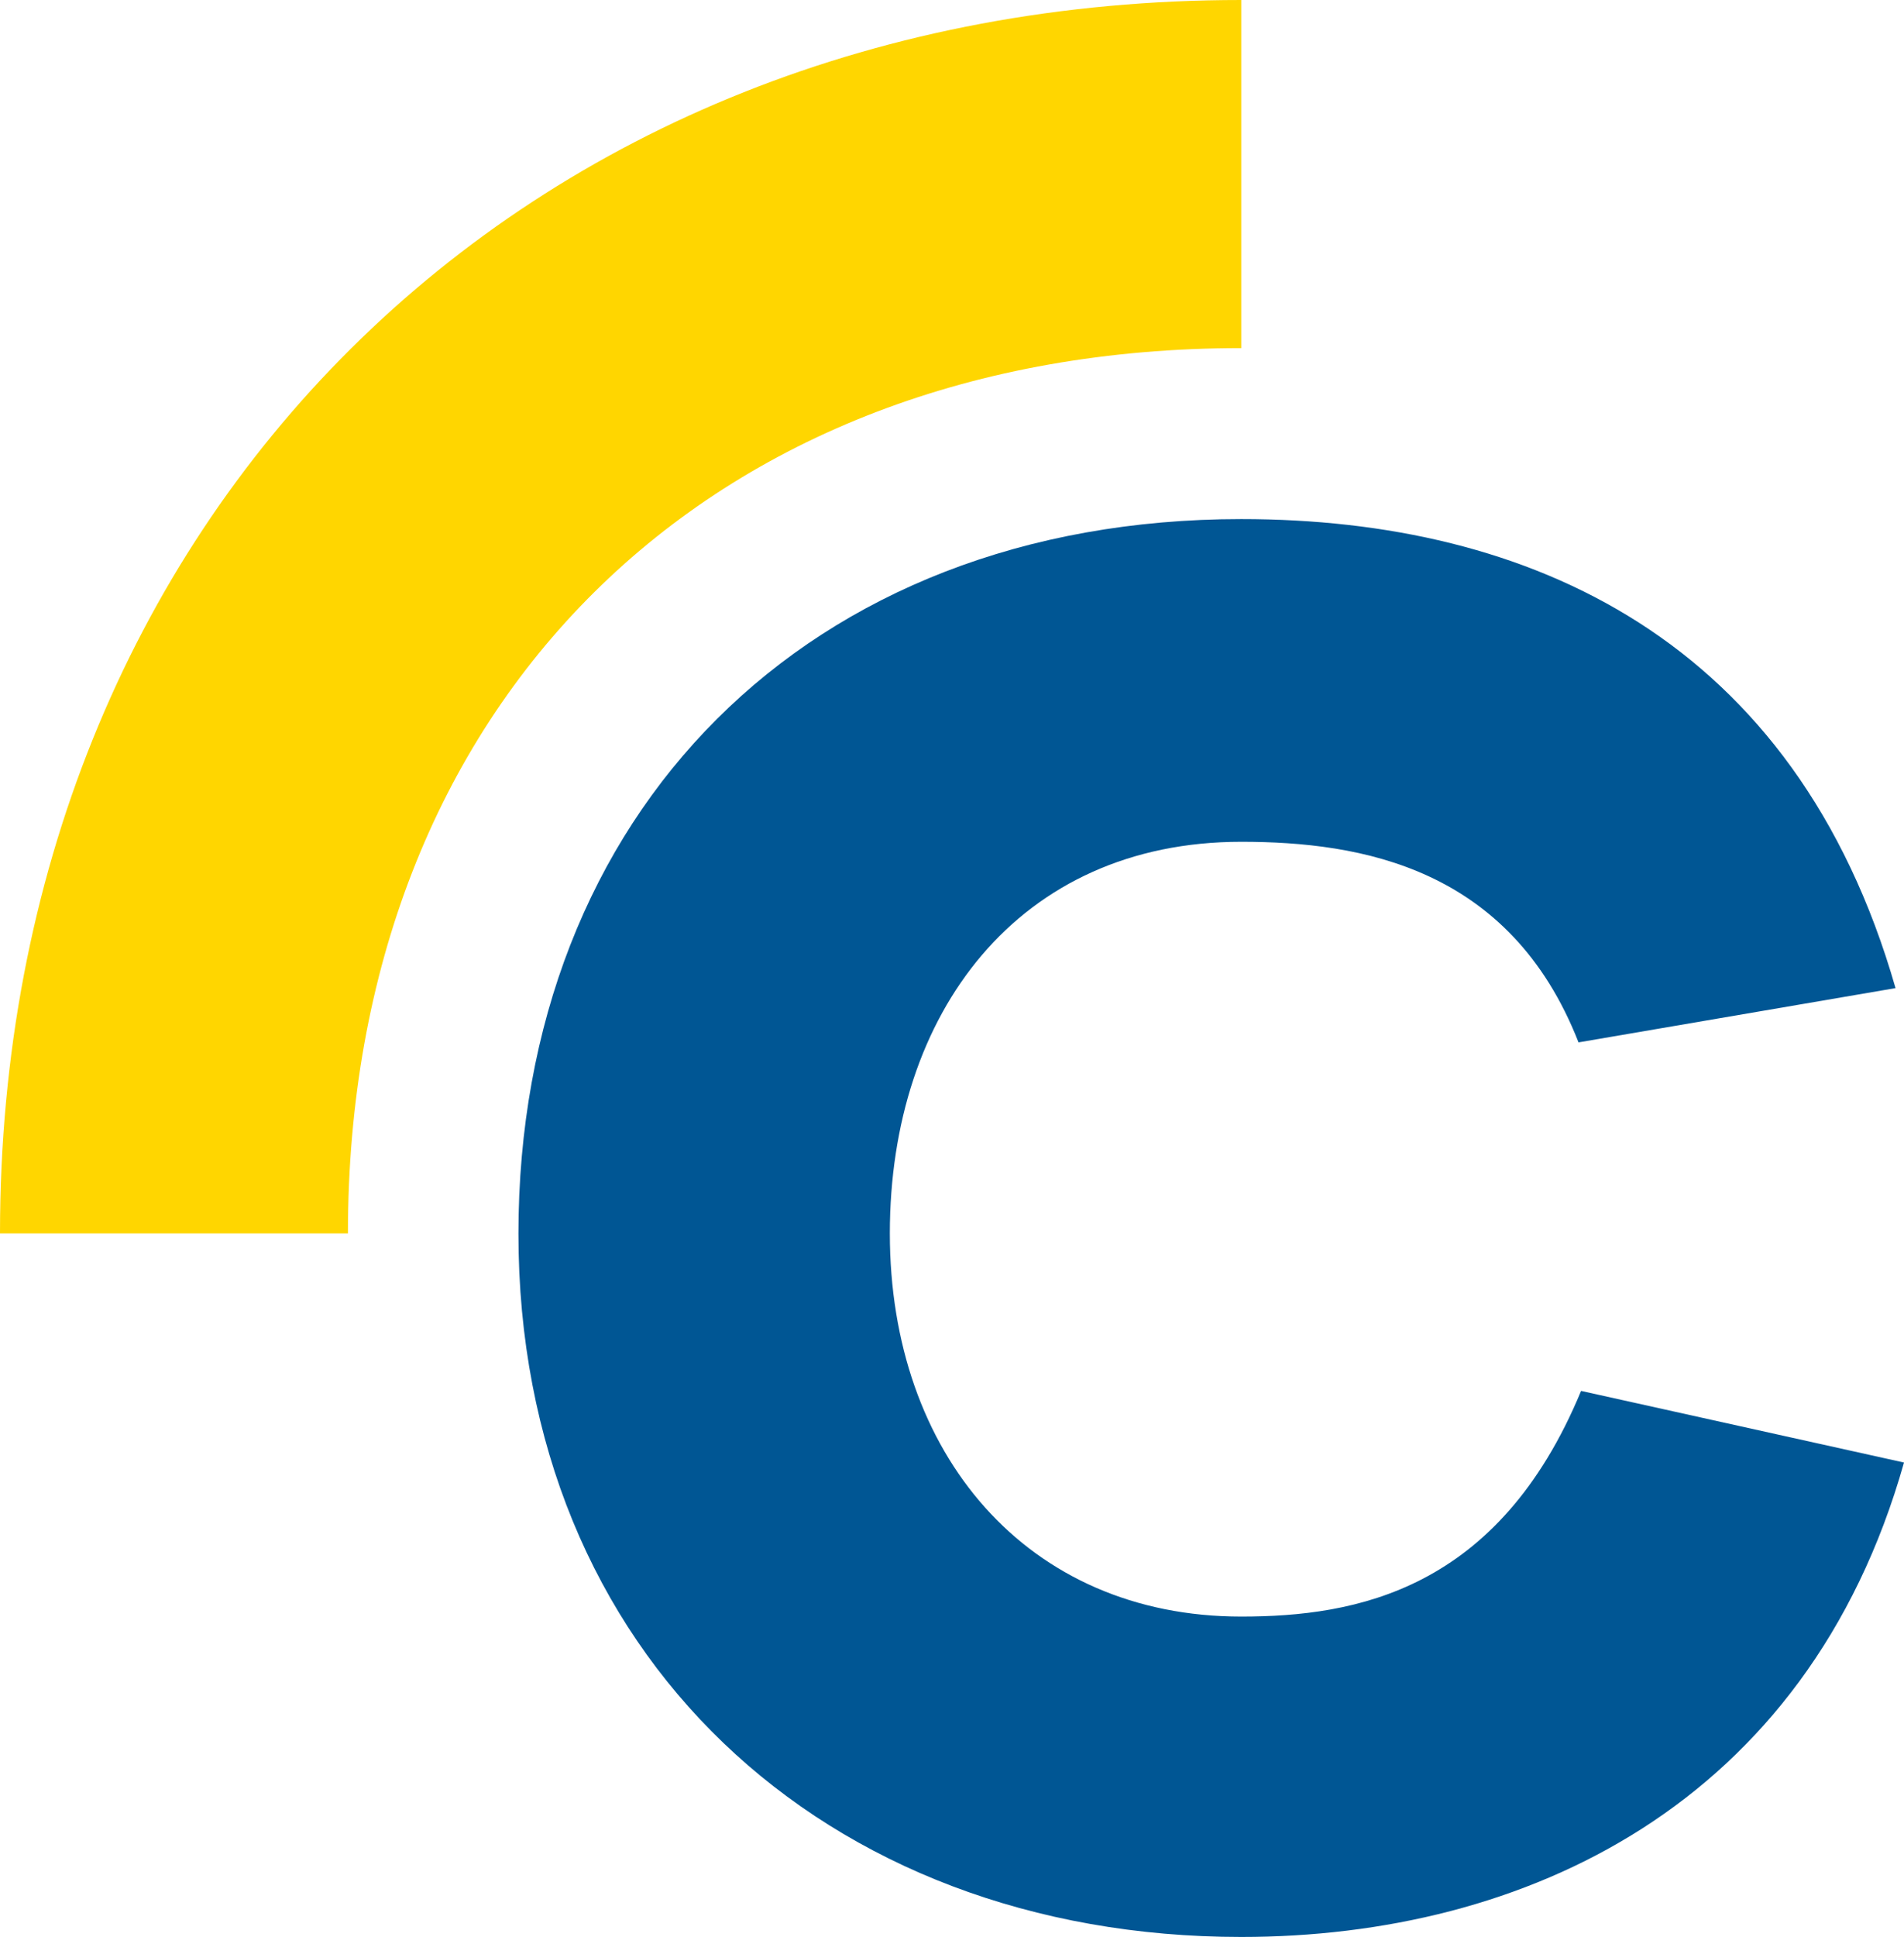
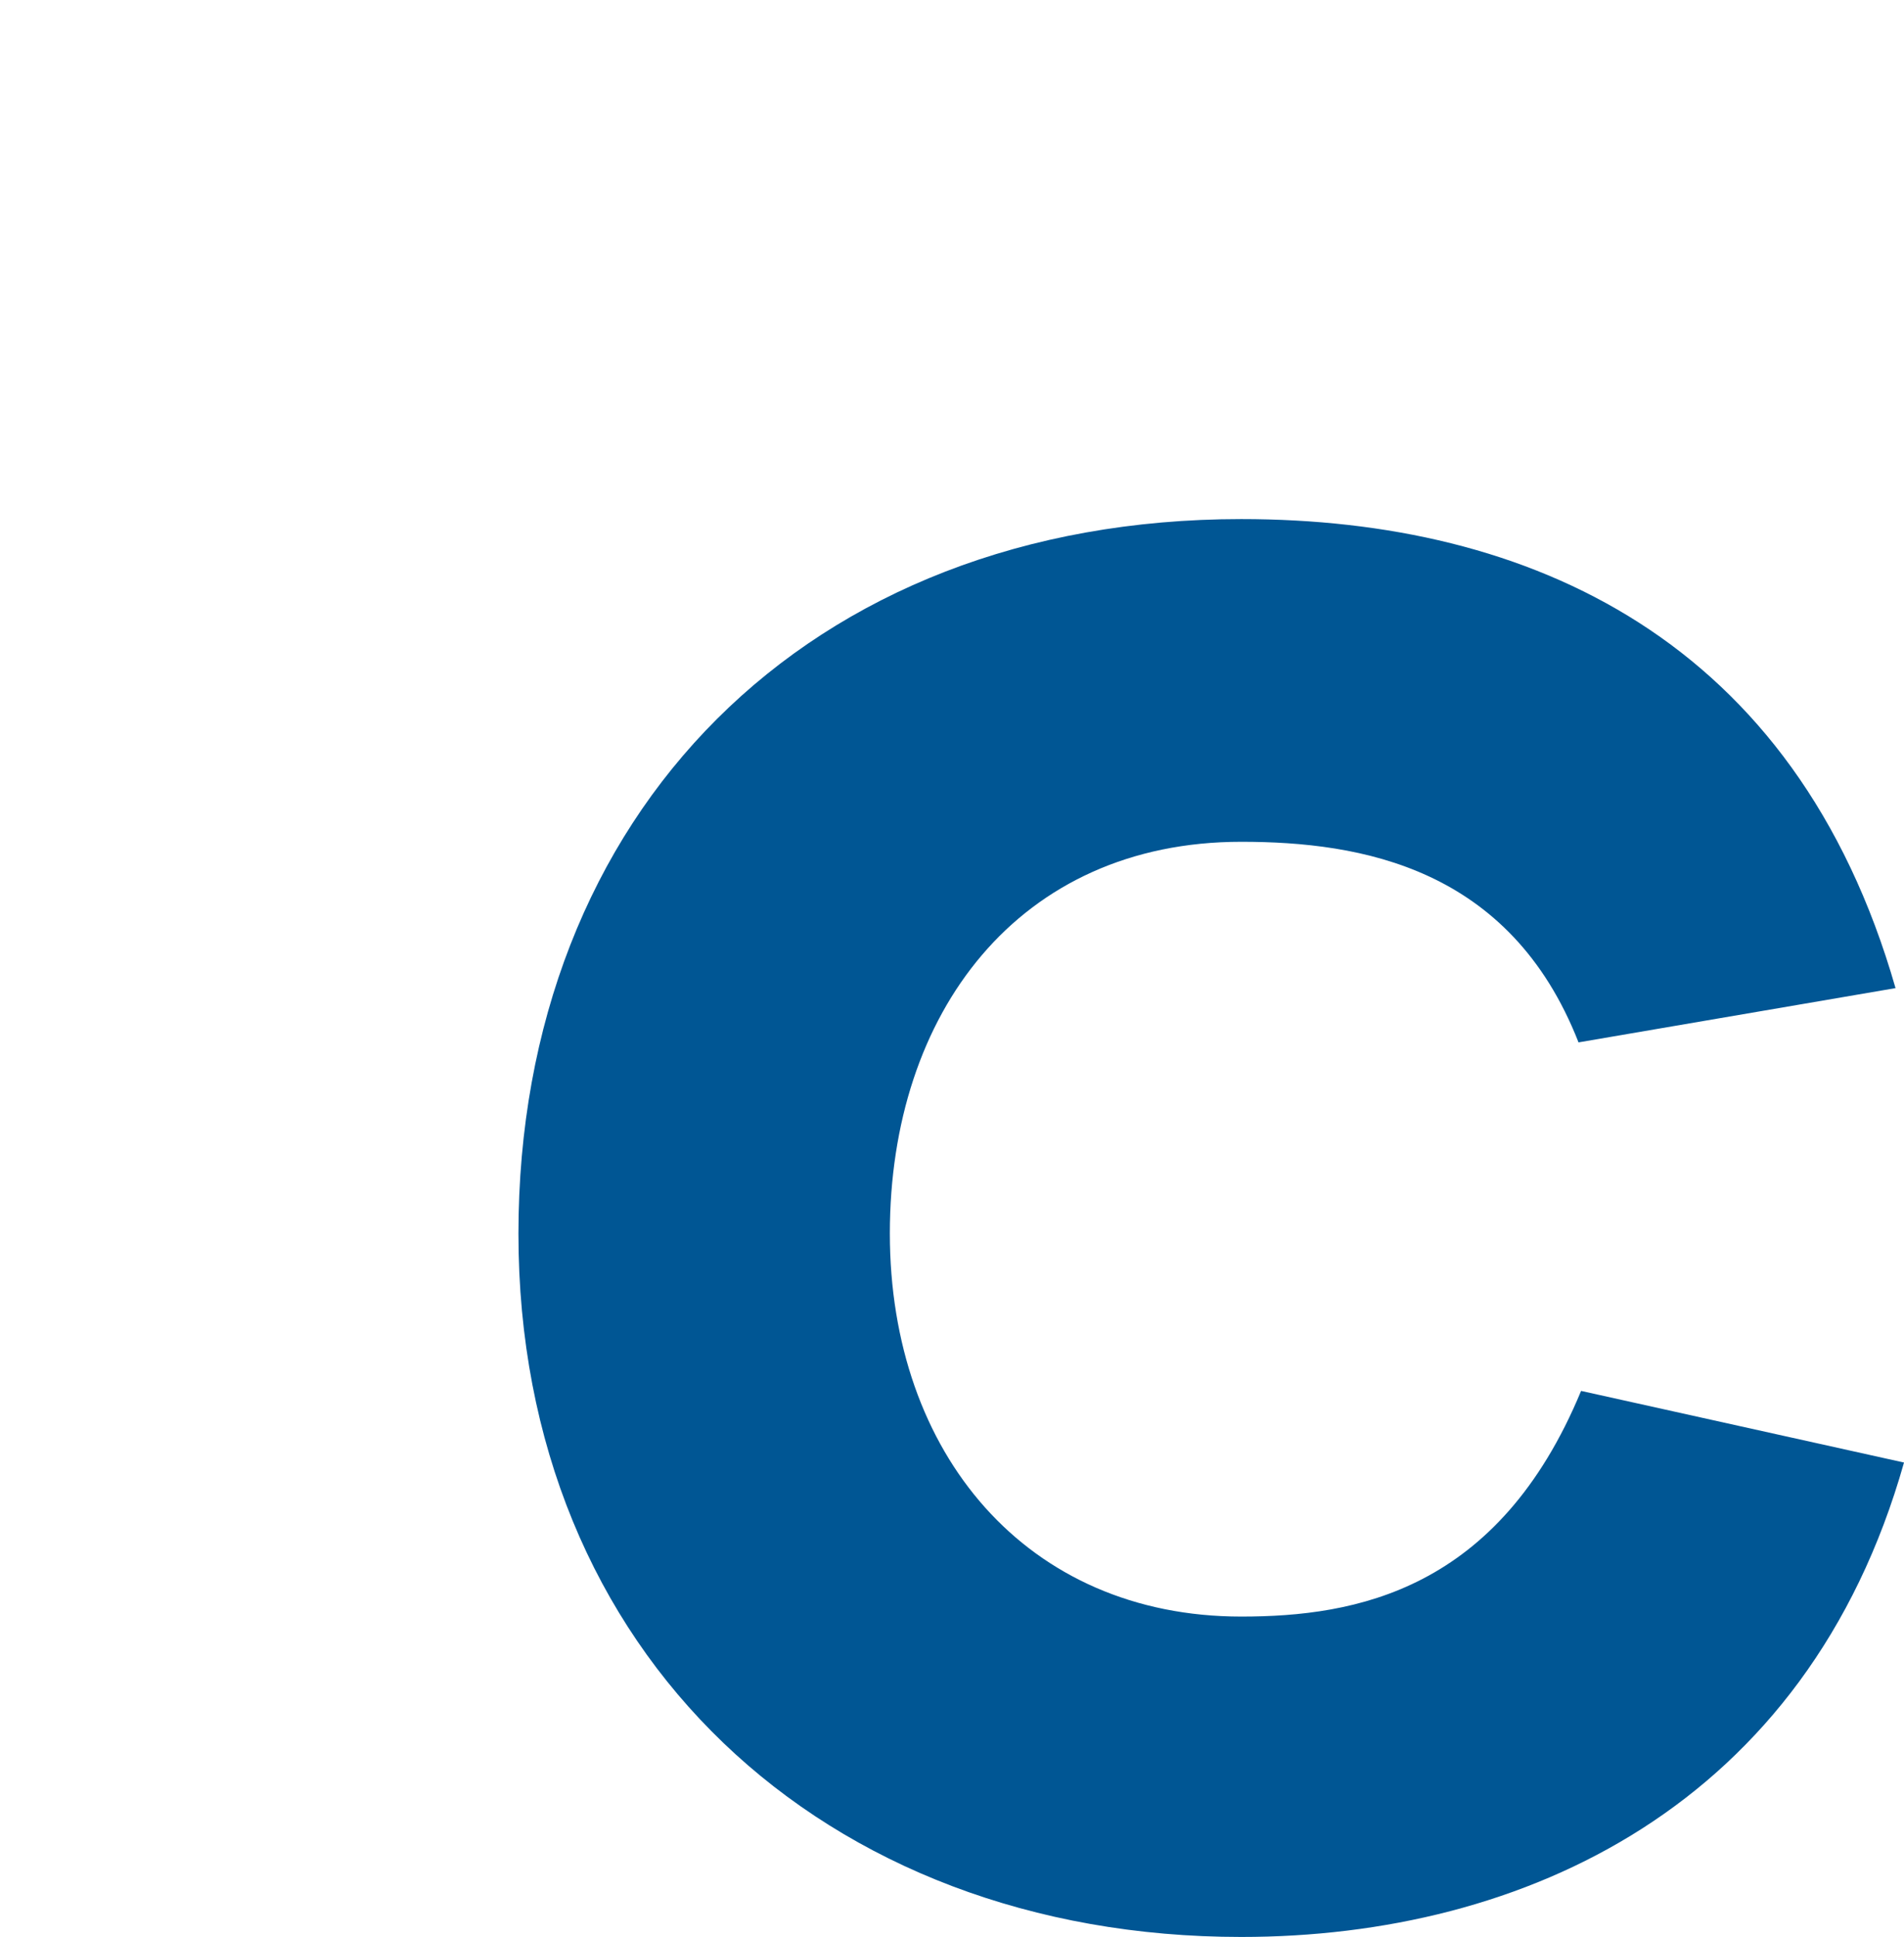
<svg xmlns="http://www.w3.org/2000/svg" id="a" data-name="Vrstva 1" width="49.47" height="50.3" viewBox="0 0 49.47 50.3">
  <path d="M41.01,27.06c-1.78-4.53-5.64-5.2-8.76-5.2-5.79,0-9.13,4.45-9.13,10.17s3.56,9.95,9.13,9.95c2.97,0,6.68-.67,8.83-5.86l8.39,1.86c-2.52,8.91-9.87,12.32-17.22,12.32-10.84,0-18.78-7.35-18.78-18.26s7.5-18.56,18.78-18.56c7.5,0,14.4,3.12,17,12.18l-8.24,1.41h0Z" fill="#005694" />
-   <path d="M9.04,32.03c0-13.75,9.33-22.99,23.21-22.99V0C13.56,0,0,13.47,0,32.03h9.04Z" fill="#ffd600" />
</svg>